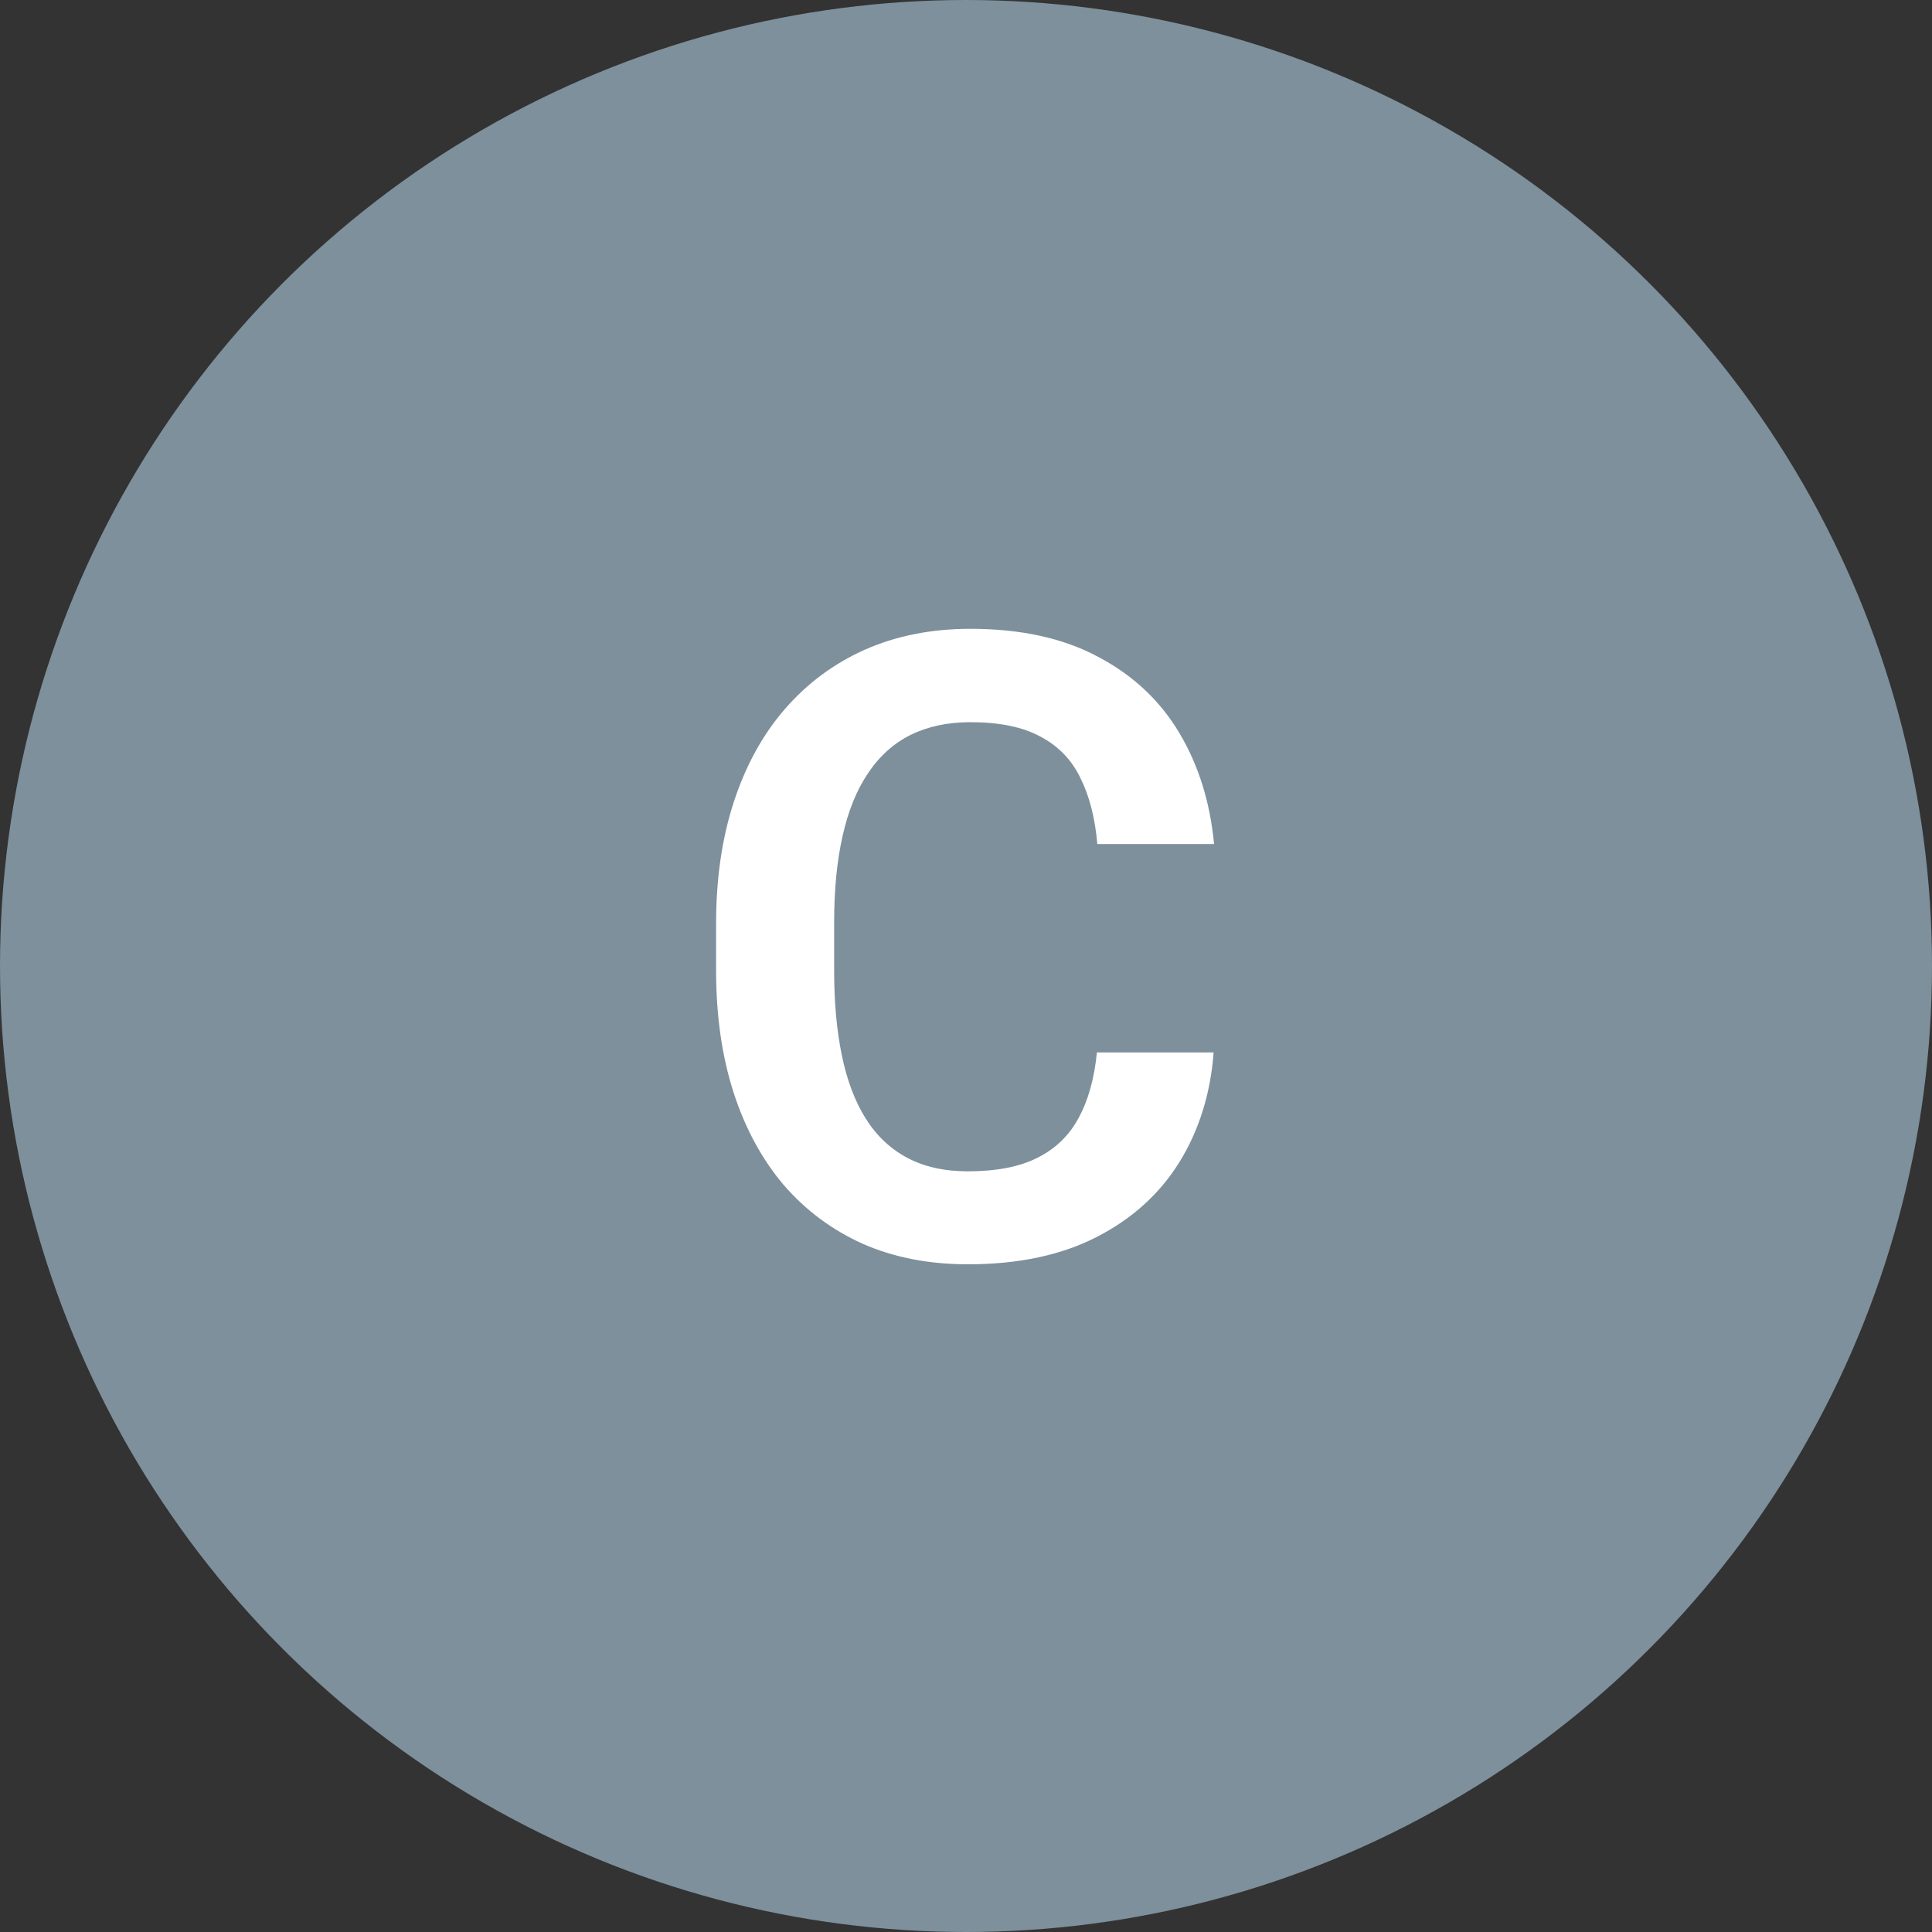
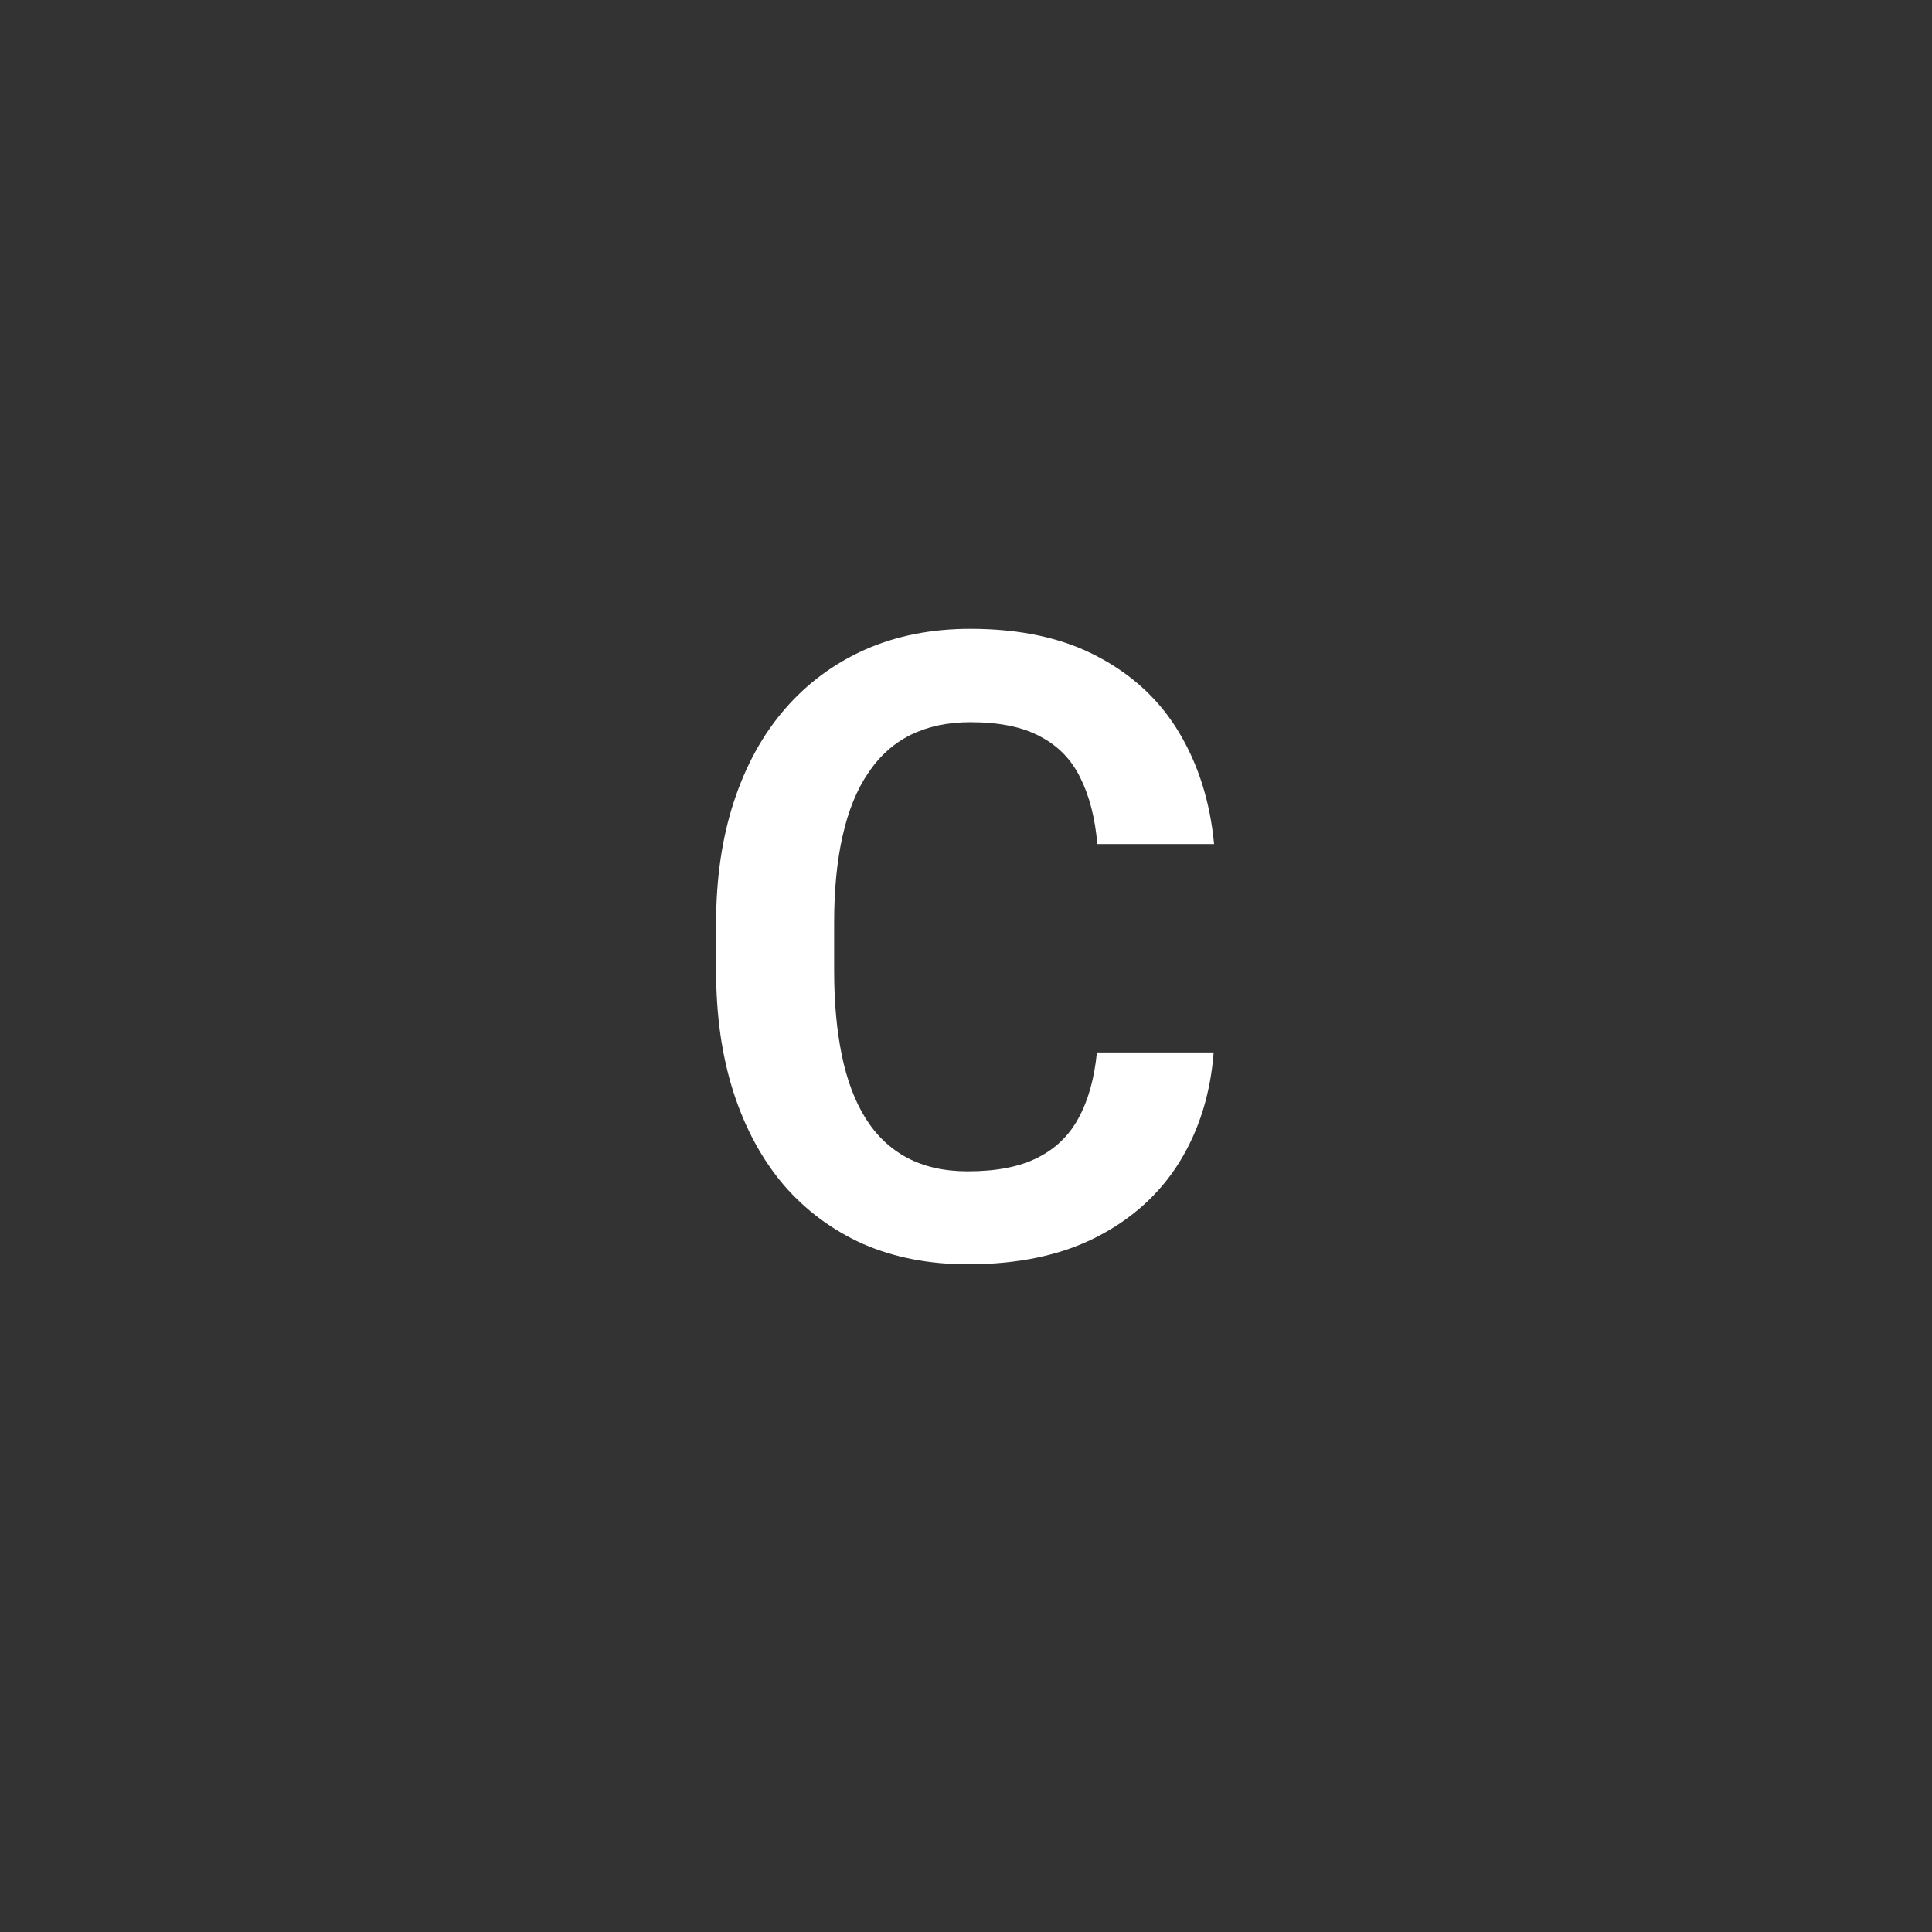
<svg xmlns="http://www.w3.org/2000/svg" width="40" height="40" viewBox="0 0 40 40" fill="none">
  <rect x="0" y="0" width="40" height="40" fill="#333333" stroke="none" />
-   <circle cx="20" cy="20" r="20" fill="#7D909B" />
  <path d="M22.71 21.79H25.127C25.062 22.645 24.825 23.404 24.415 24.066C24.005 24.723 23.434 25.238 22.701 25.613C21.969 25.988 21.081 26.176 20.038 26.176C19.235 26.176 18.512 26.035 17.867 25.754C17.229 25.467 16.681 25.06 16.224 24.532C15.773 23.999 15.427 23.36 15.187 22.616C14.946 21.866 14.826 21.025 14.826 20.094V19.118C14.826 18.186 14.949 17.346 15.195 16.596C15.441 15.846 15.793 15.207 16.25 14.68C16.713 14.146 17.267 13.736 17.911 13.449C18.561 13.162 19.288 13.019 20.091 13.019C21.134 13.019 22.016 13.212 22.736 13.599C23.457 13.979 24.017 14.504 24.415 15.172C24.814 15.84 25.054 16.607 25.136 17.475H22.719C22.672 16.936 22.555 16.479 22.367 16.104C22.186 15.729 21.91 15.444 21.541 15.251C21.178 15.052 20.694 14.952 20.091 14.952C19.622 14.952 19.209 15.04 18.852 15.216C18.5 15.392 18.207 15.655 17.973 16.007C17.738 16.352 17.562 16.786 17.445 17.308C17.328 17.823 17.27 18.421 17.27 19.101V20.094C17.27 20.744 17.322 21.327 17.428 21.843C17.533 22.358 17.697 22.795 17.92 23.152C18.143 23.51 18.43 23.782 18.781 23.97C19.133 24.157 19.552 24.251 20.038 24.251C20.63 24.251 21.11 24.157 21.48 23.97C21.855 23.782 22.139 23.507 22.332 23.144C22.531 22.78 22.657 22.329 22.71 21.79Z" fill="white" />
</svg>